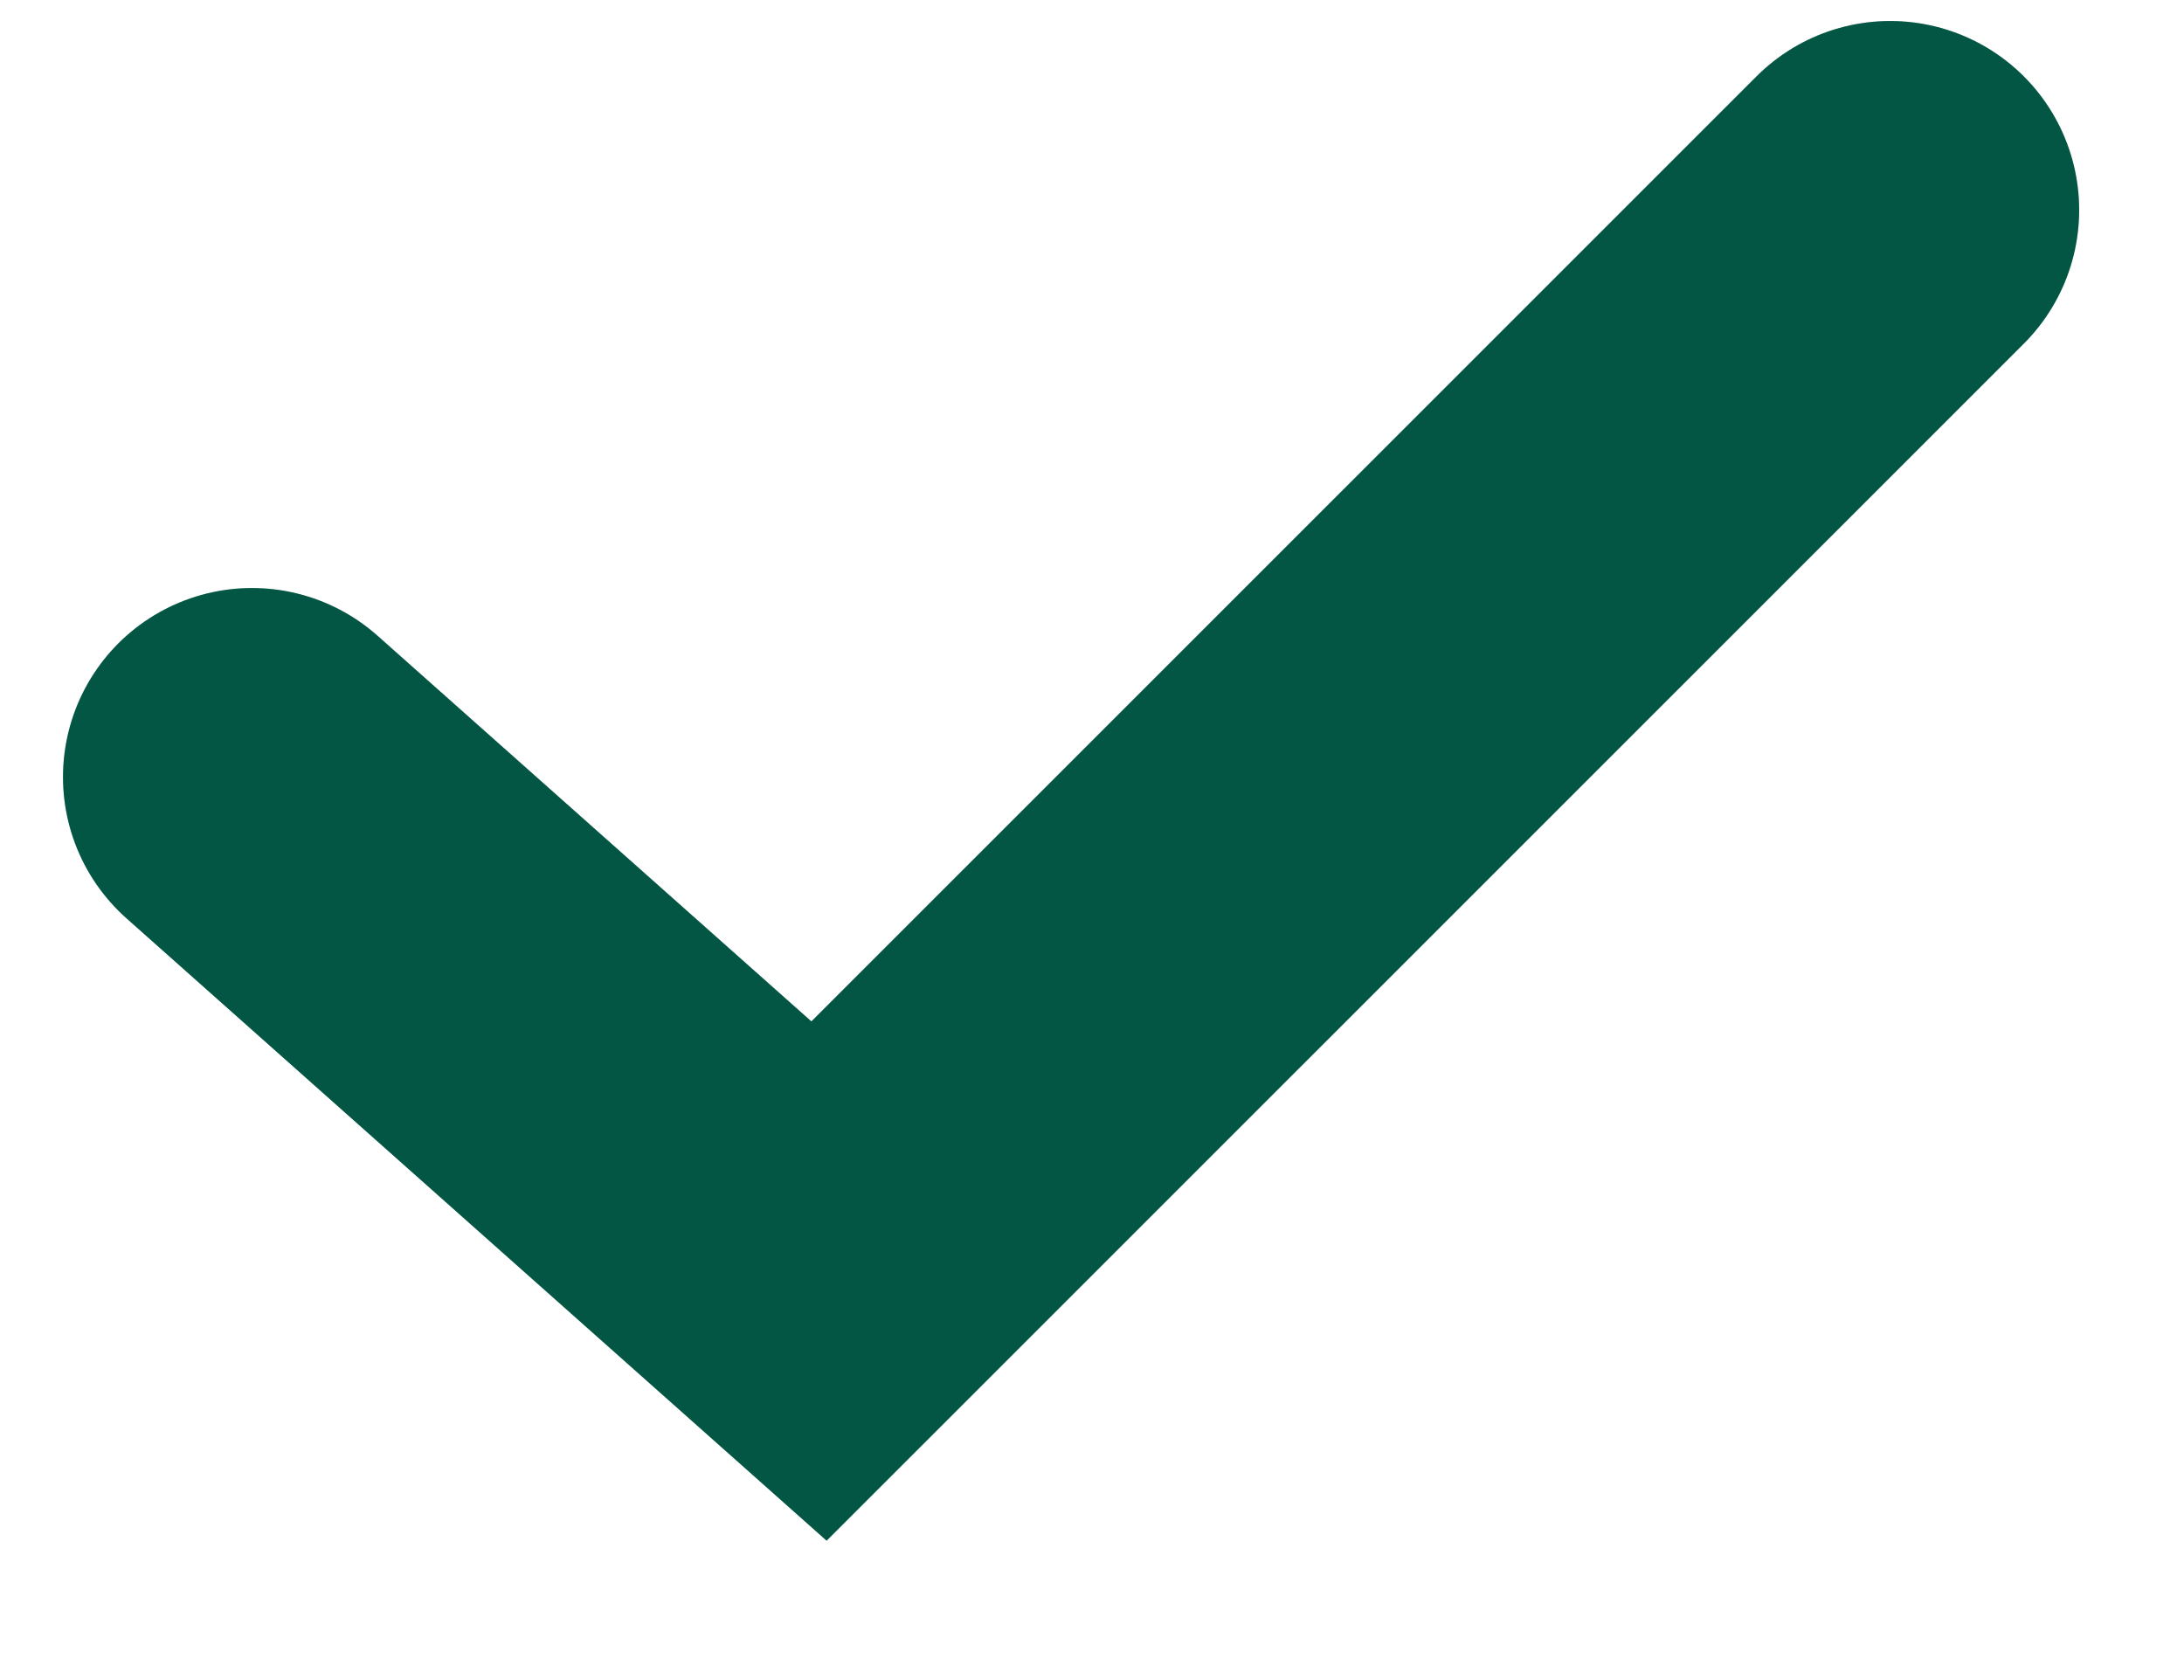
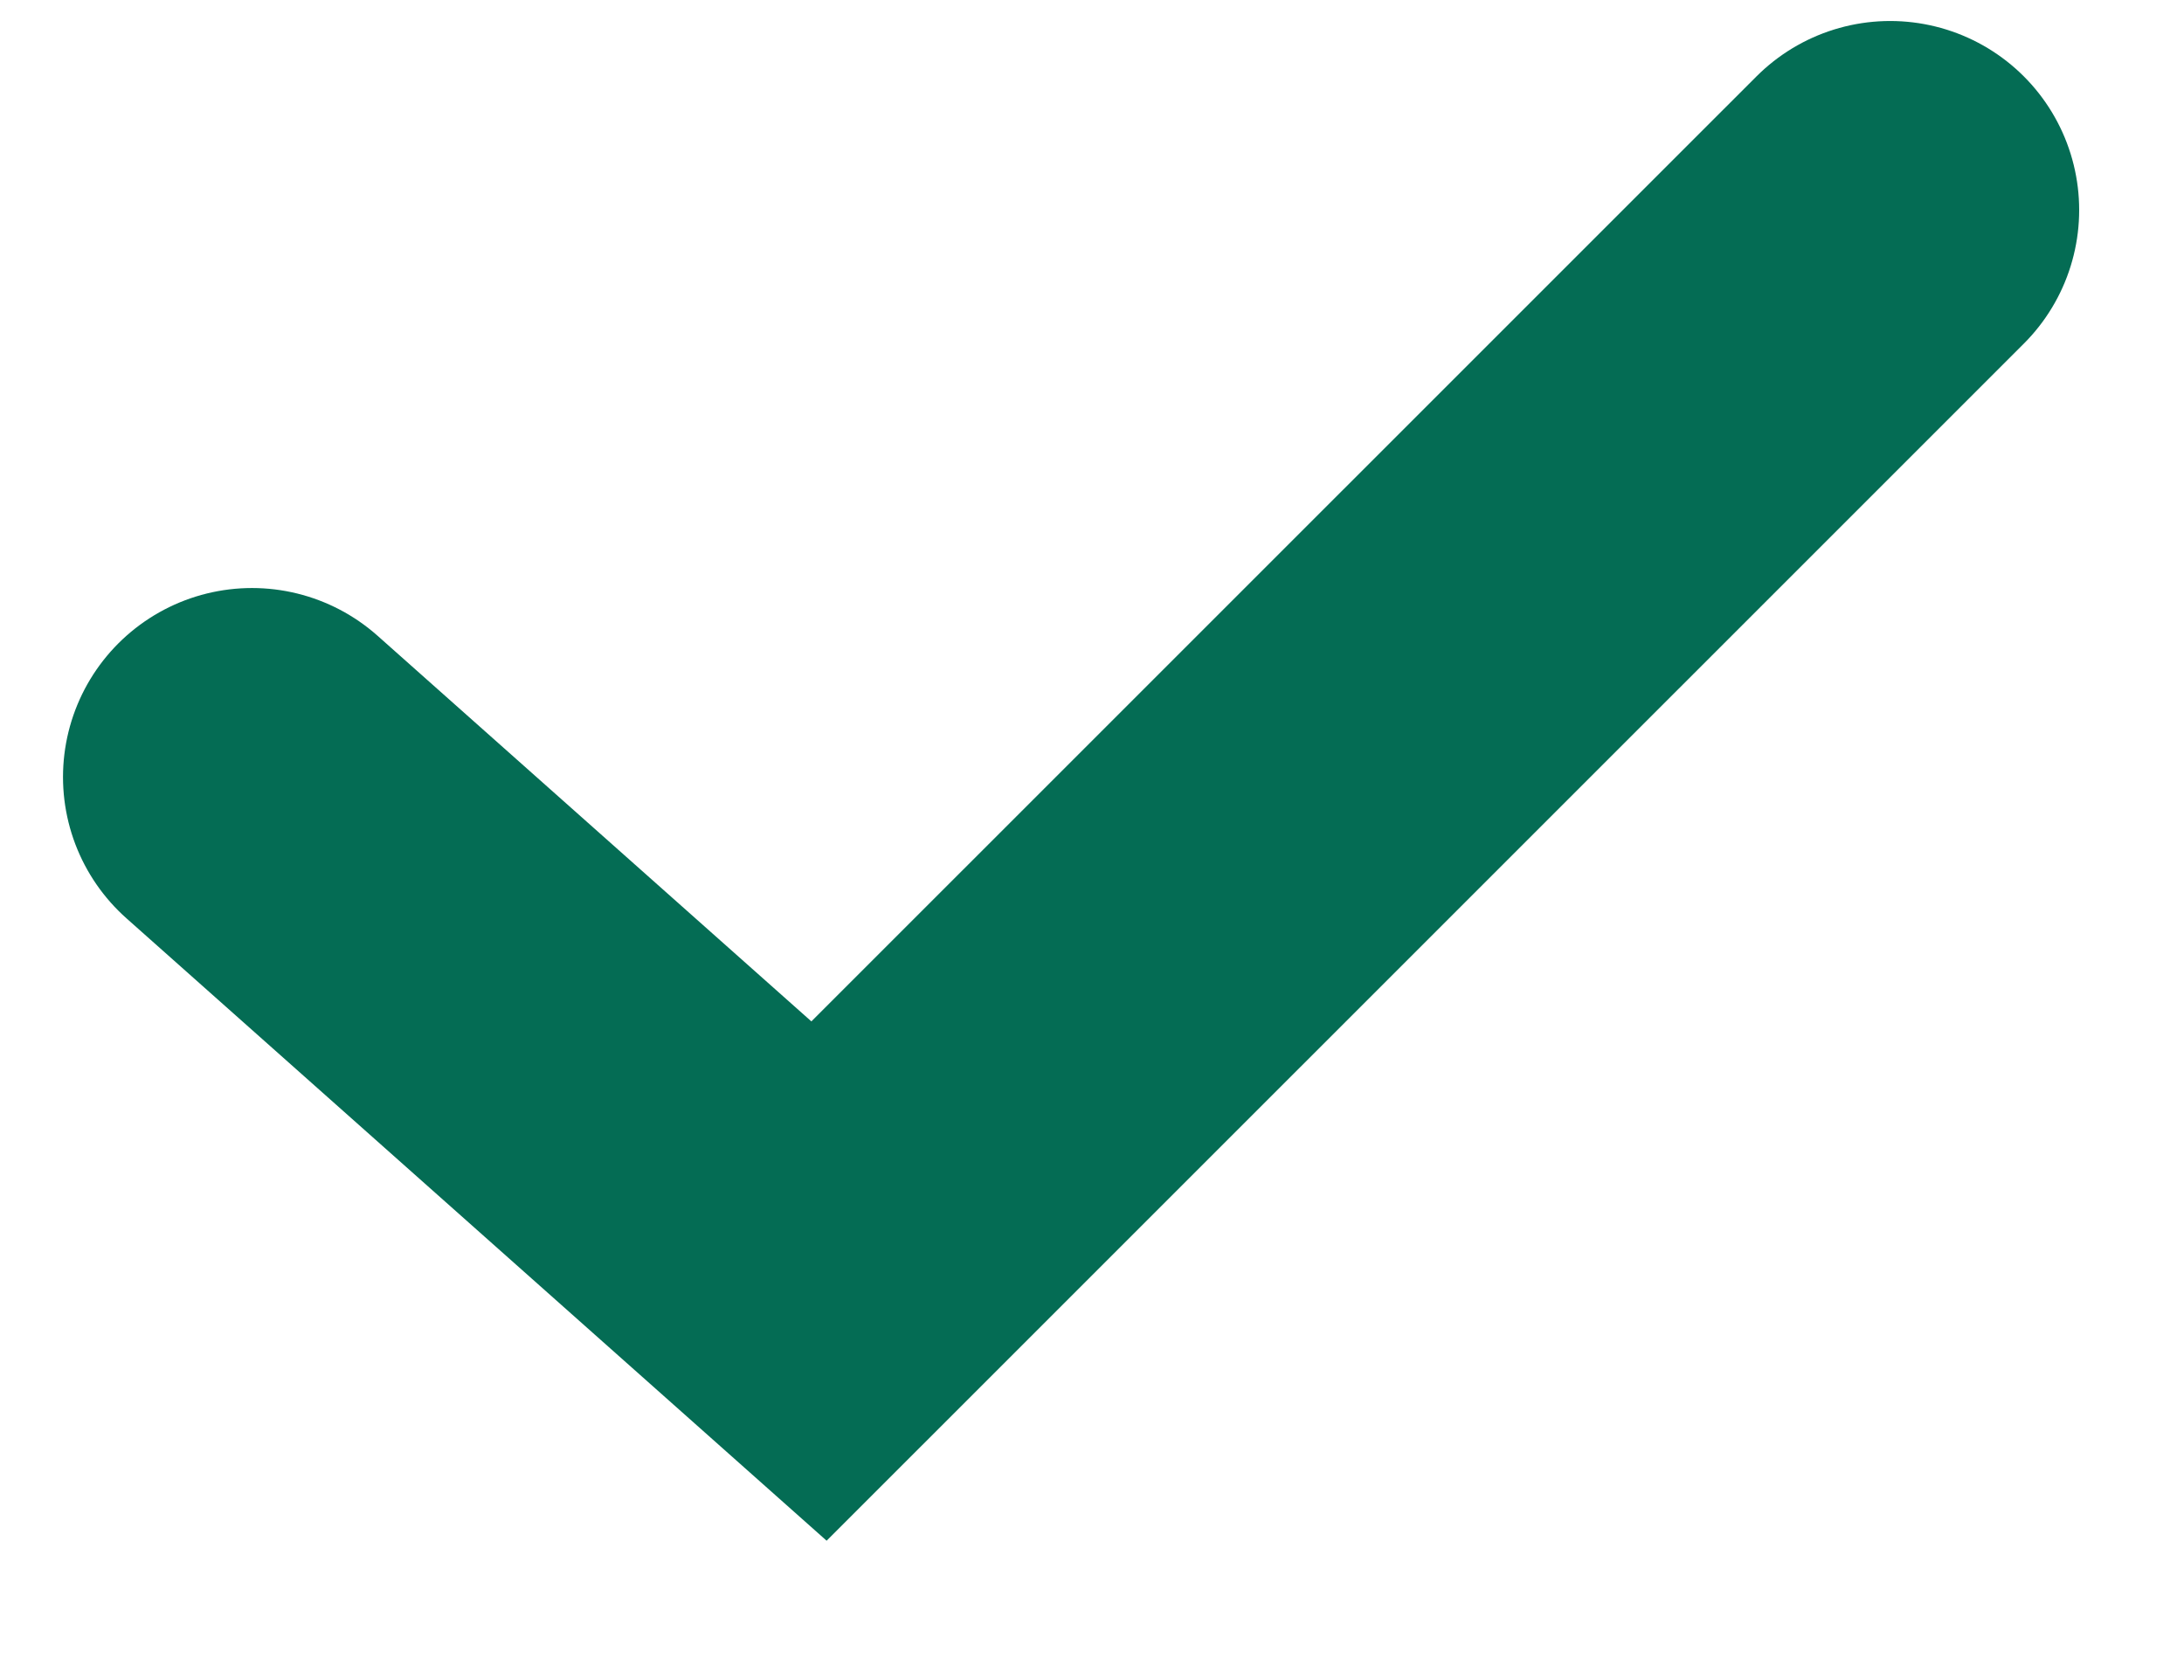
<svg xmlns="http://www.w3.org/2000/svg" width="13" height="10" viewBox="0 0 13 10" fill="none">
  <path d="M1.5 4.625L4.875 7.625L11.251 1.25" stroke="#046C54" stroke-width="2.25" stroke-linecap="round" />
-   <path d="M1.5 4.625L4.875 7.625L11.251 1.25" stroke="black" stroke-opacity="0.2" stroke-width="2.25" stroke-linecap="round" />
</svg>